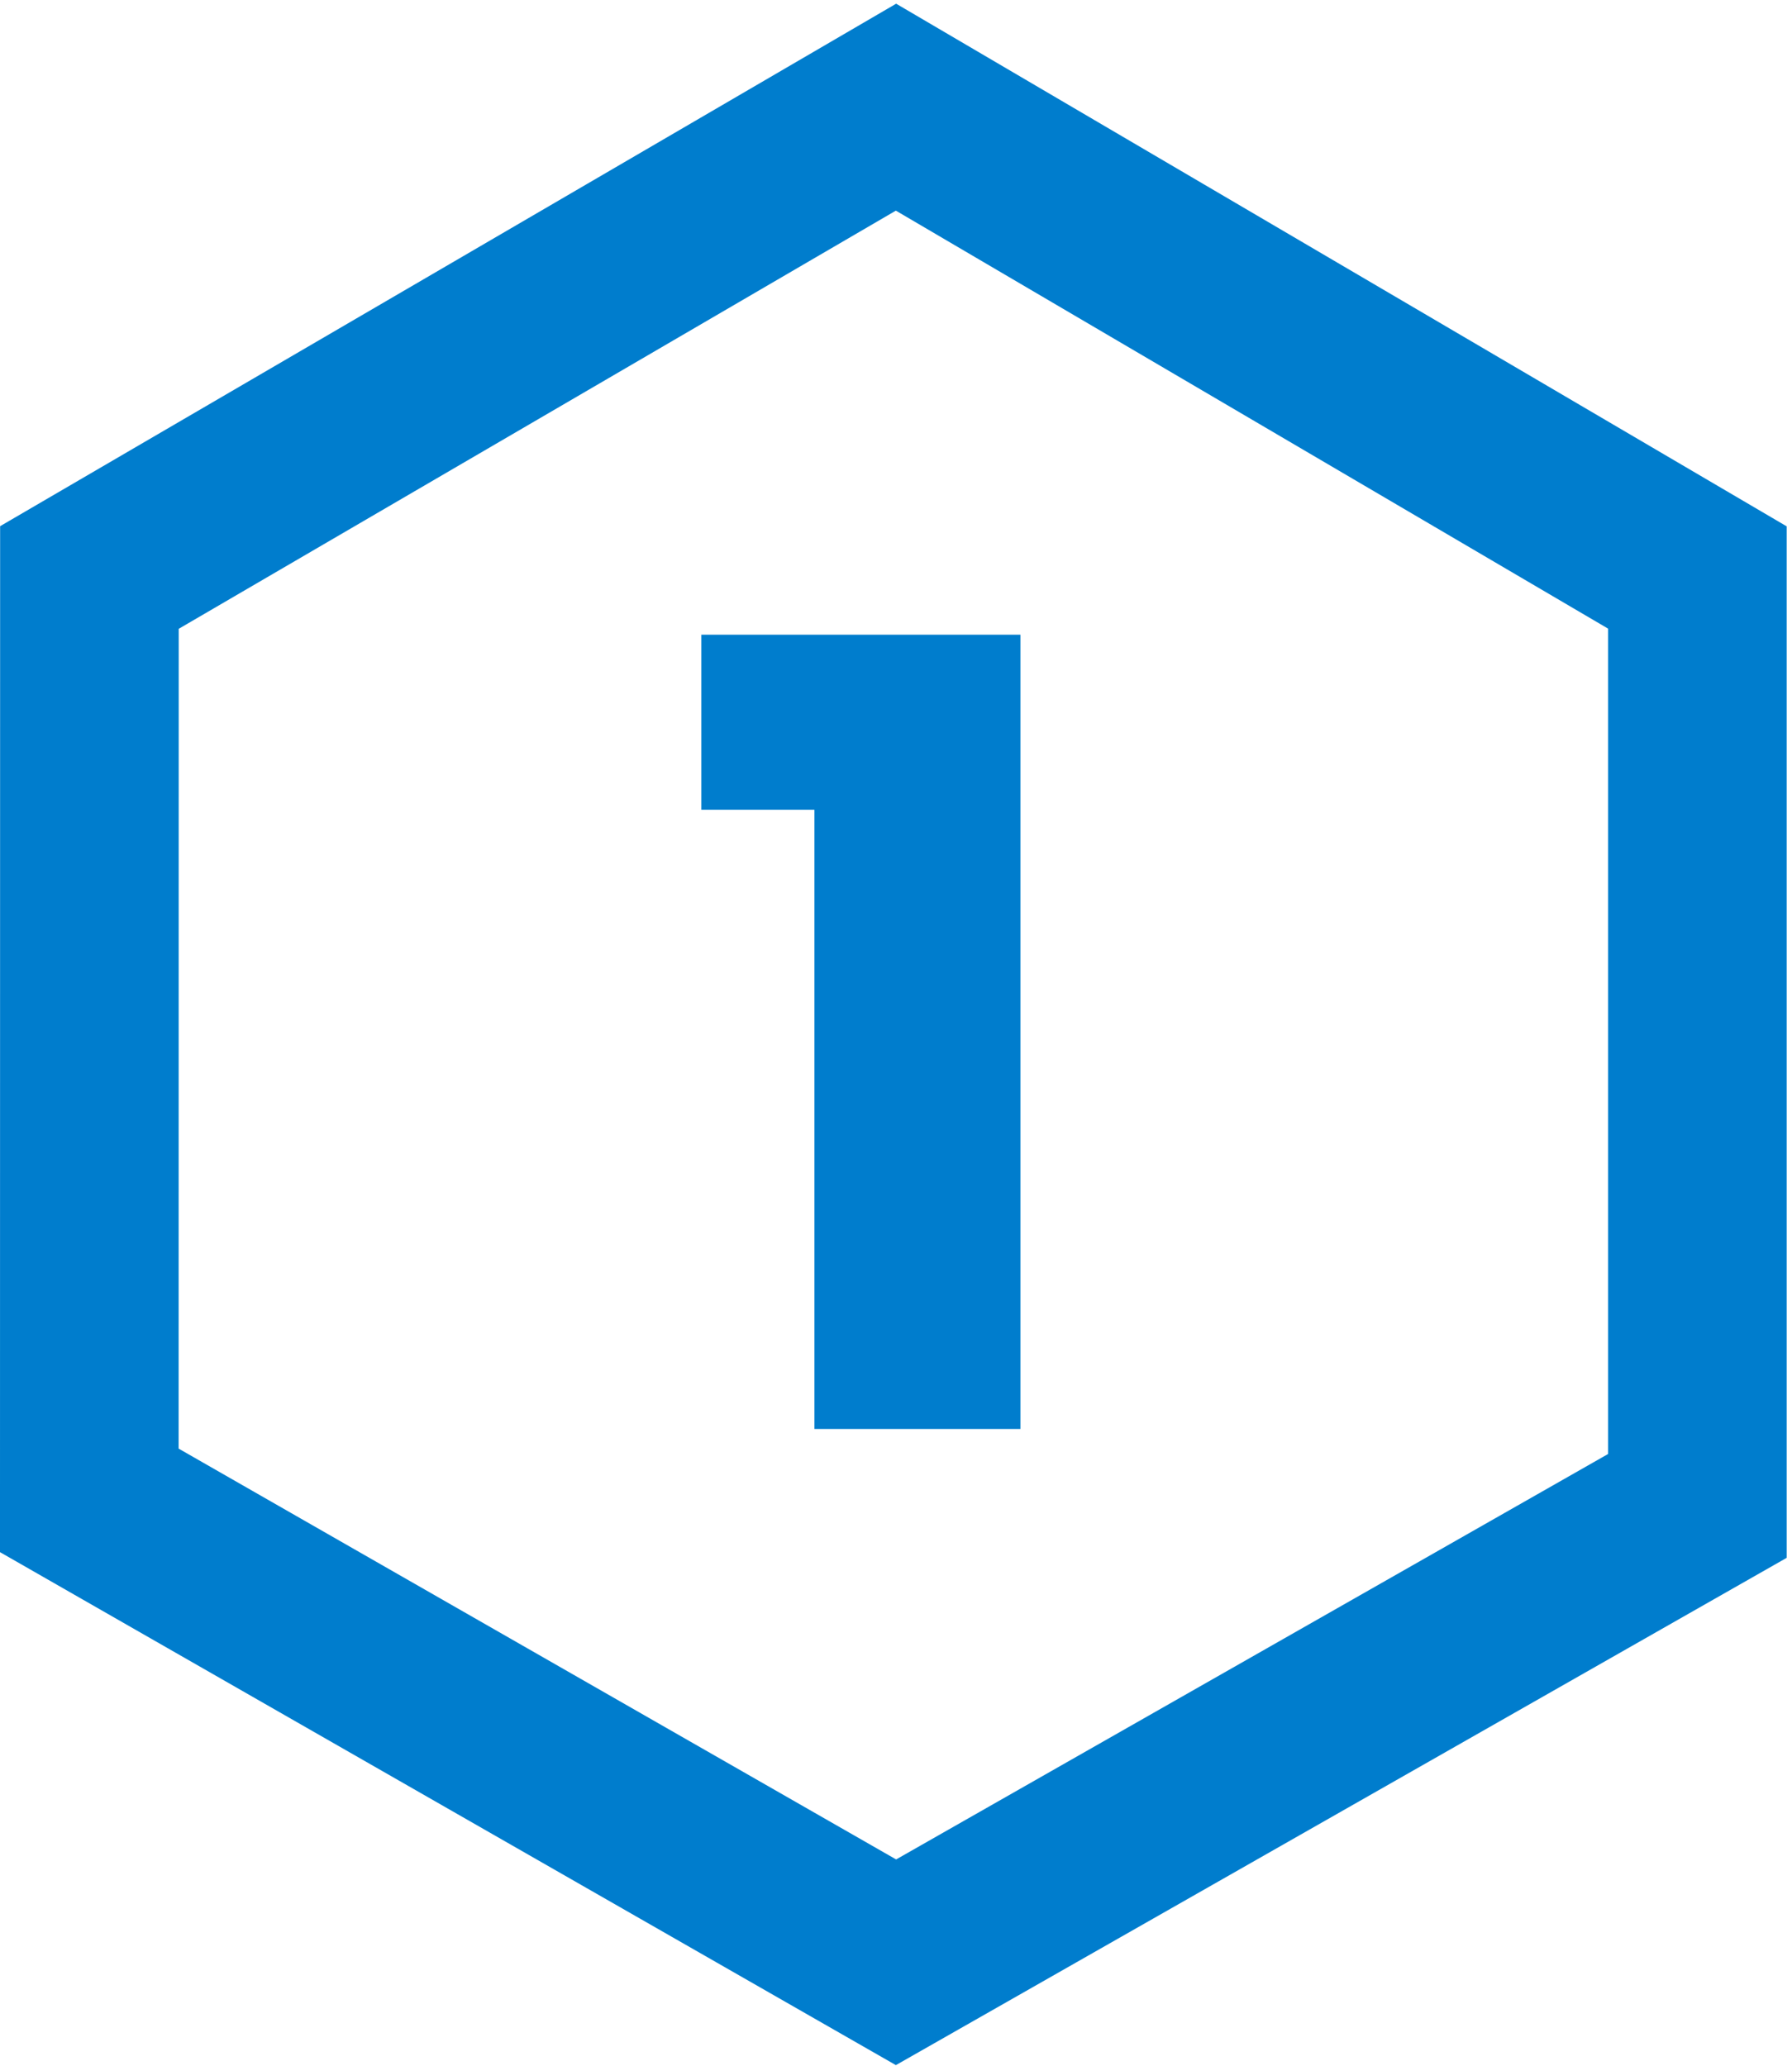
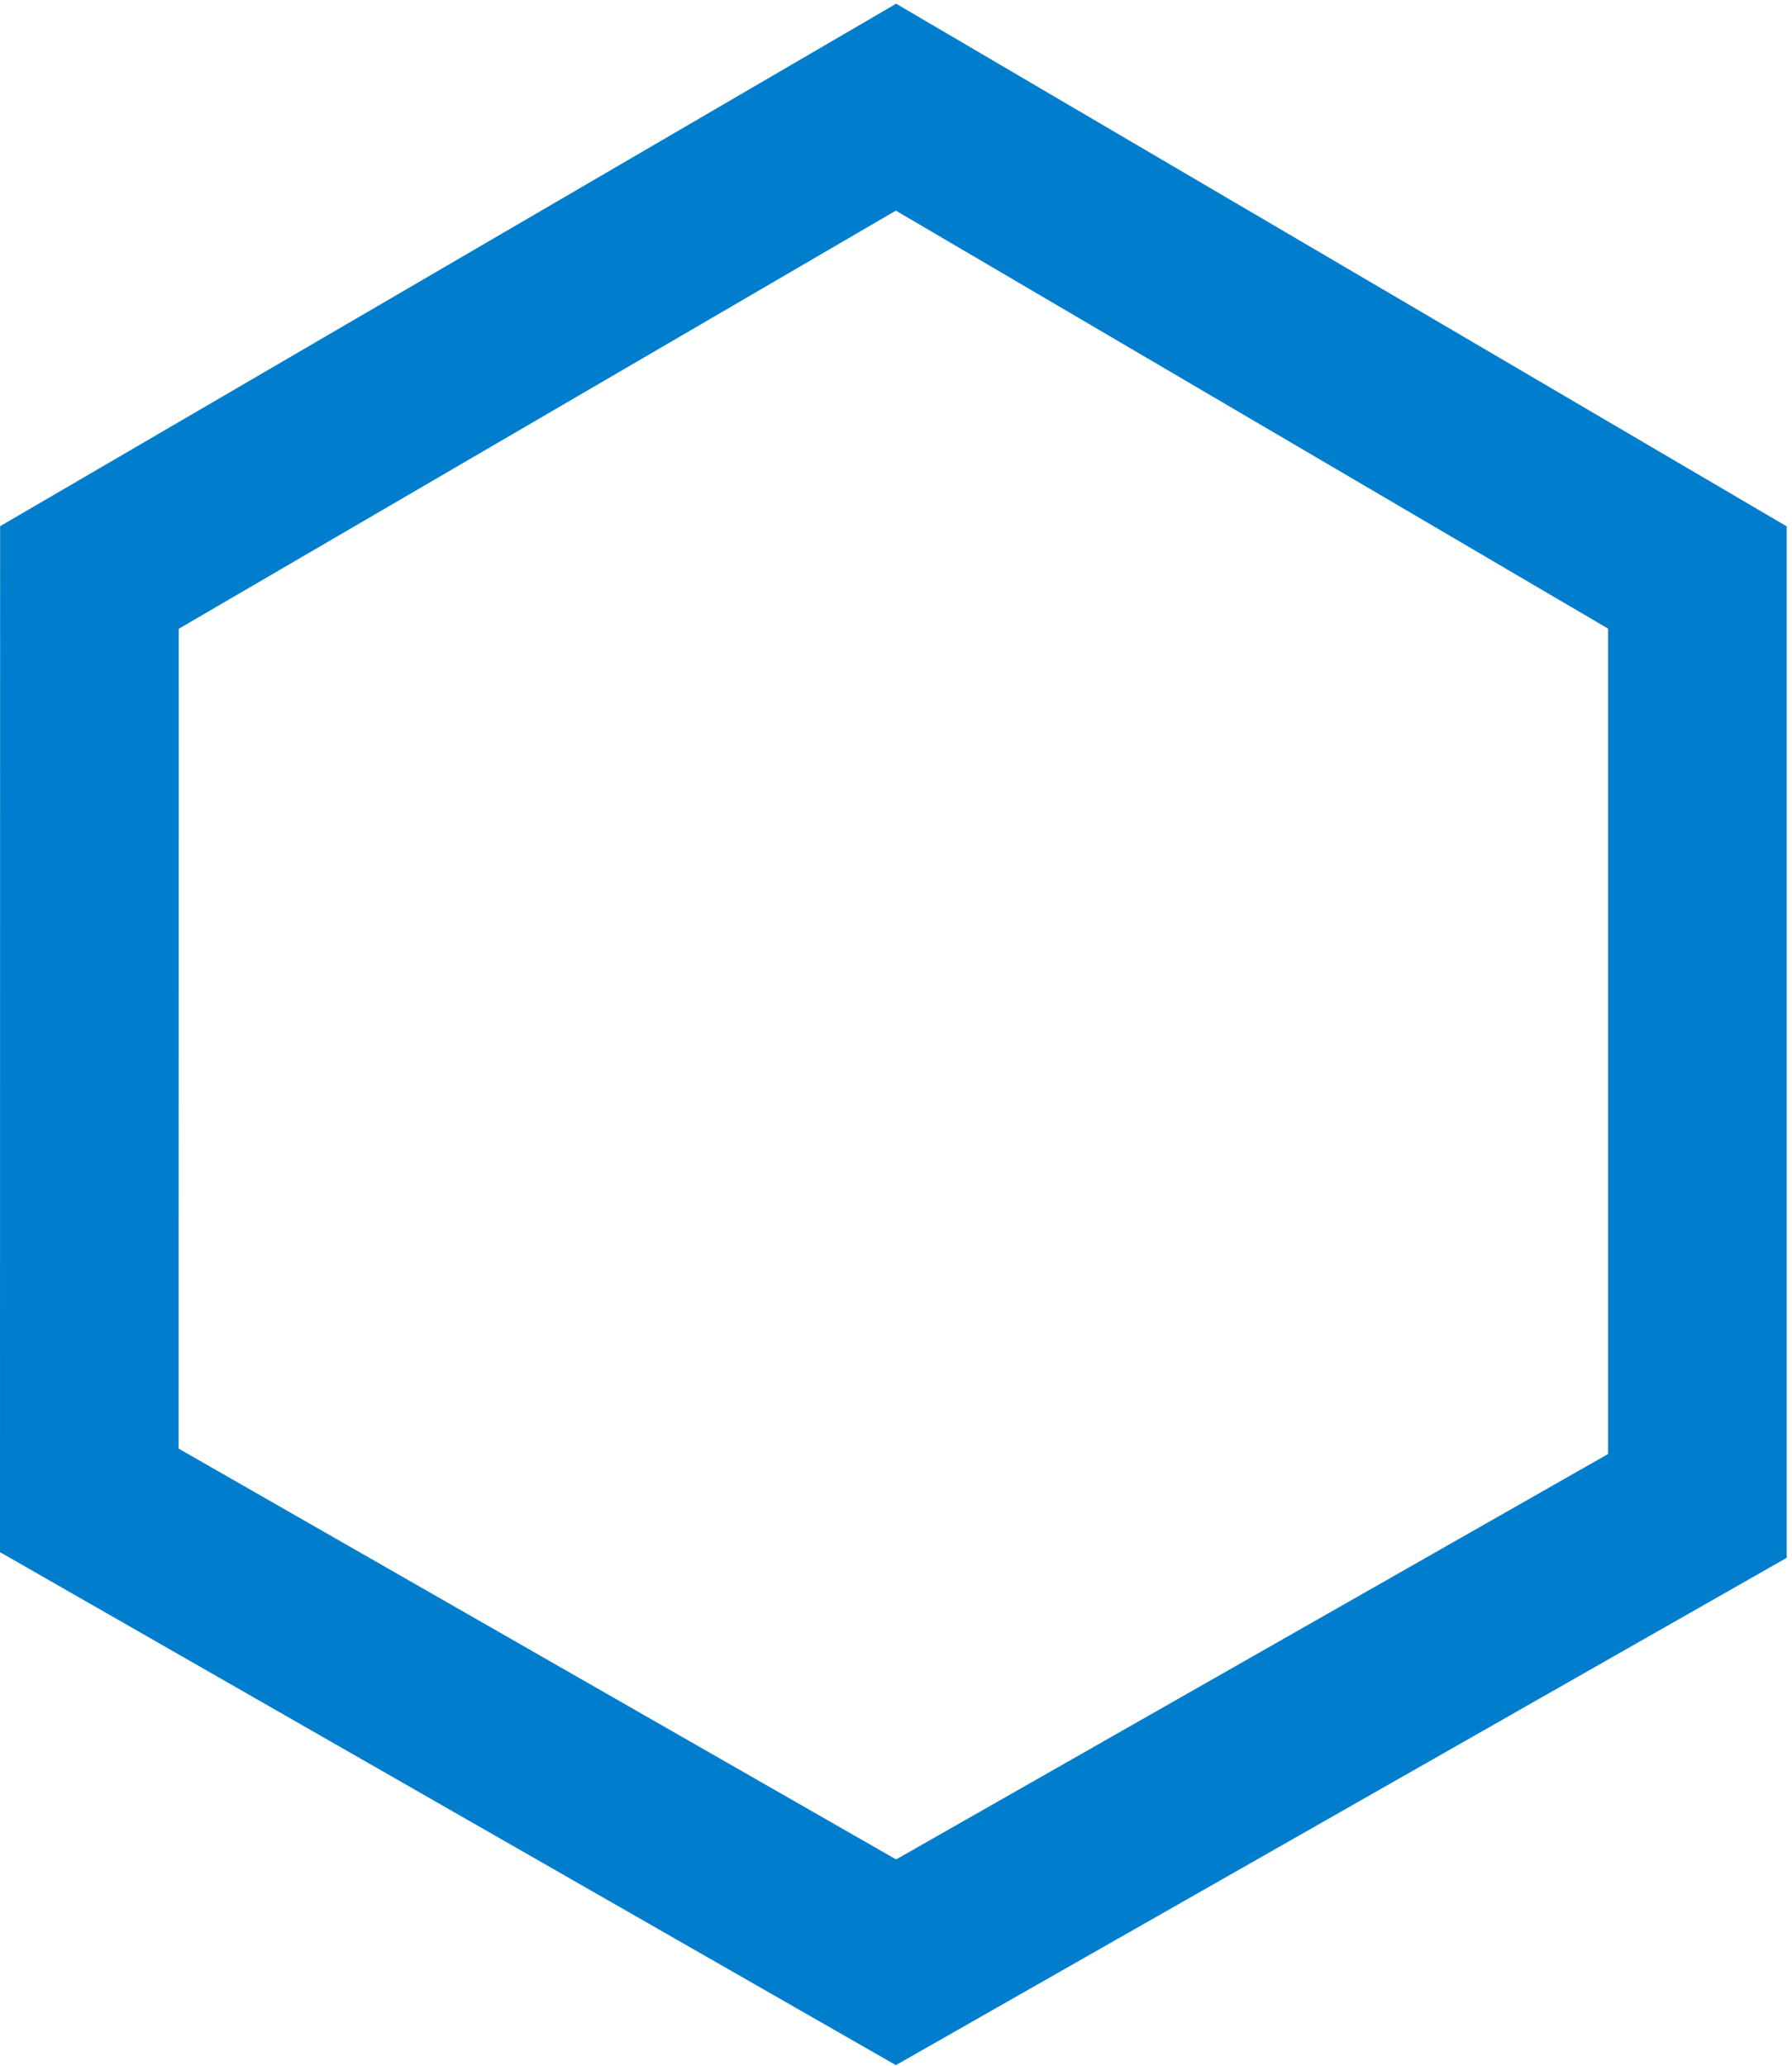
<svg xmlns="http://www.w3.org/2000/svg" width="301px" height="347px" viewBox="0 0 301 347">
  <title>Group</title>
  <desc>Created with Sketch.</desc>
  <g id="Page-1" stroke="none" stroke-width="1" fill="none" fill-rule="evenodd">
    <g id="Group" transform="translate(15, 18)">
      <polygon id="Path" stroke="#007DCD" stroke-width="30" points="0.02 78.993 135.5 -5.68434189e-14 270.109 78.993 270.109 234.923 135.5 311.574 1.13686838e-13 233.994" />
-       <polygon id="1" fill="#007DCD" fill-rule="nonzero" points="156.4 222 156.4 88.6 102.8 88.6 102.8 118 121.8 118 121.8 222" />
    </g>
  </g>
</svg>